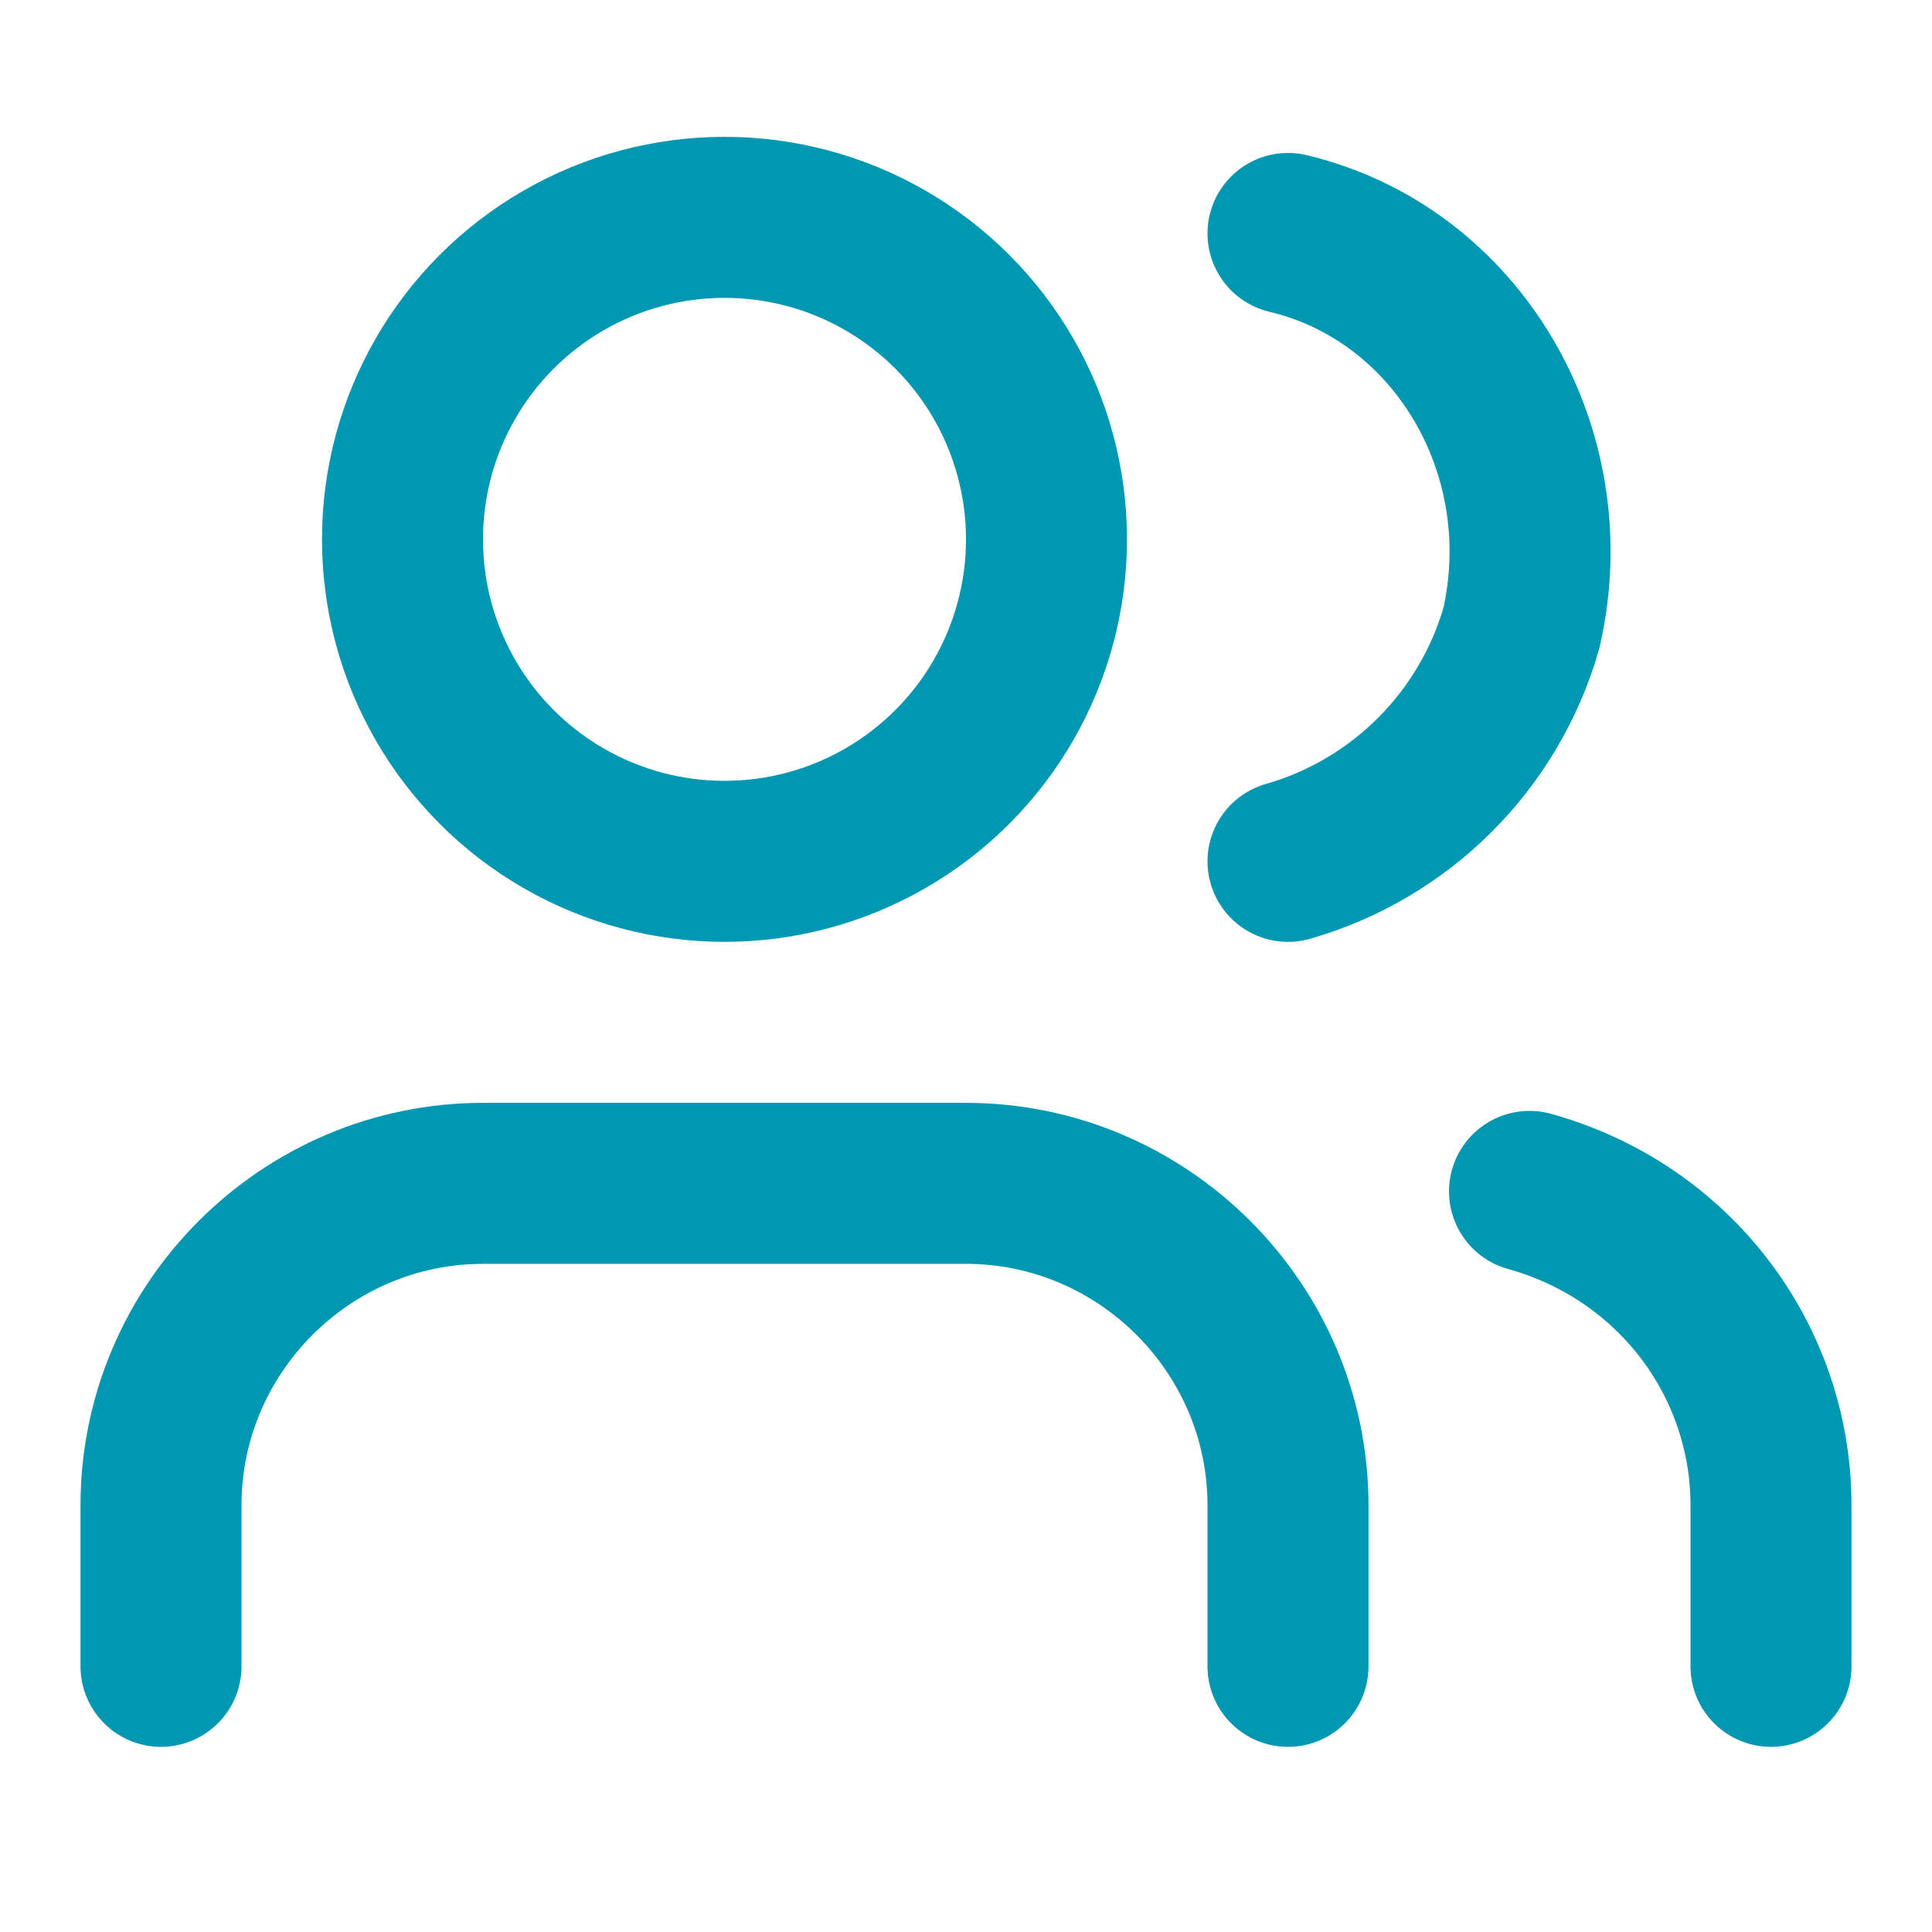
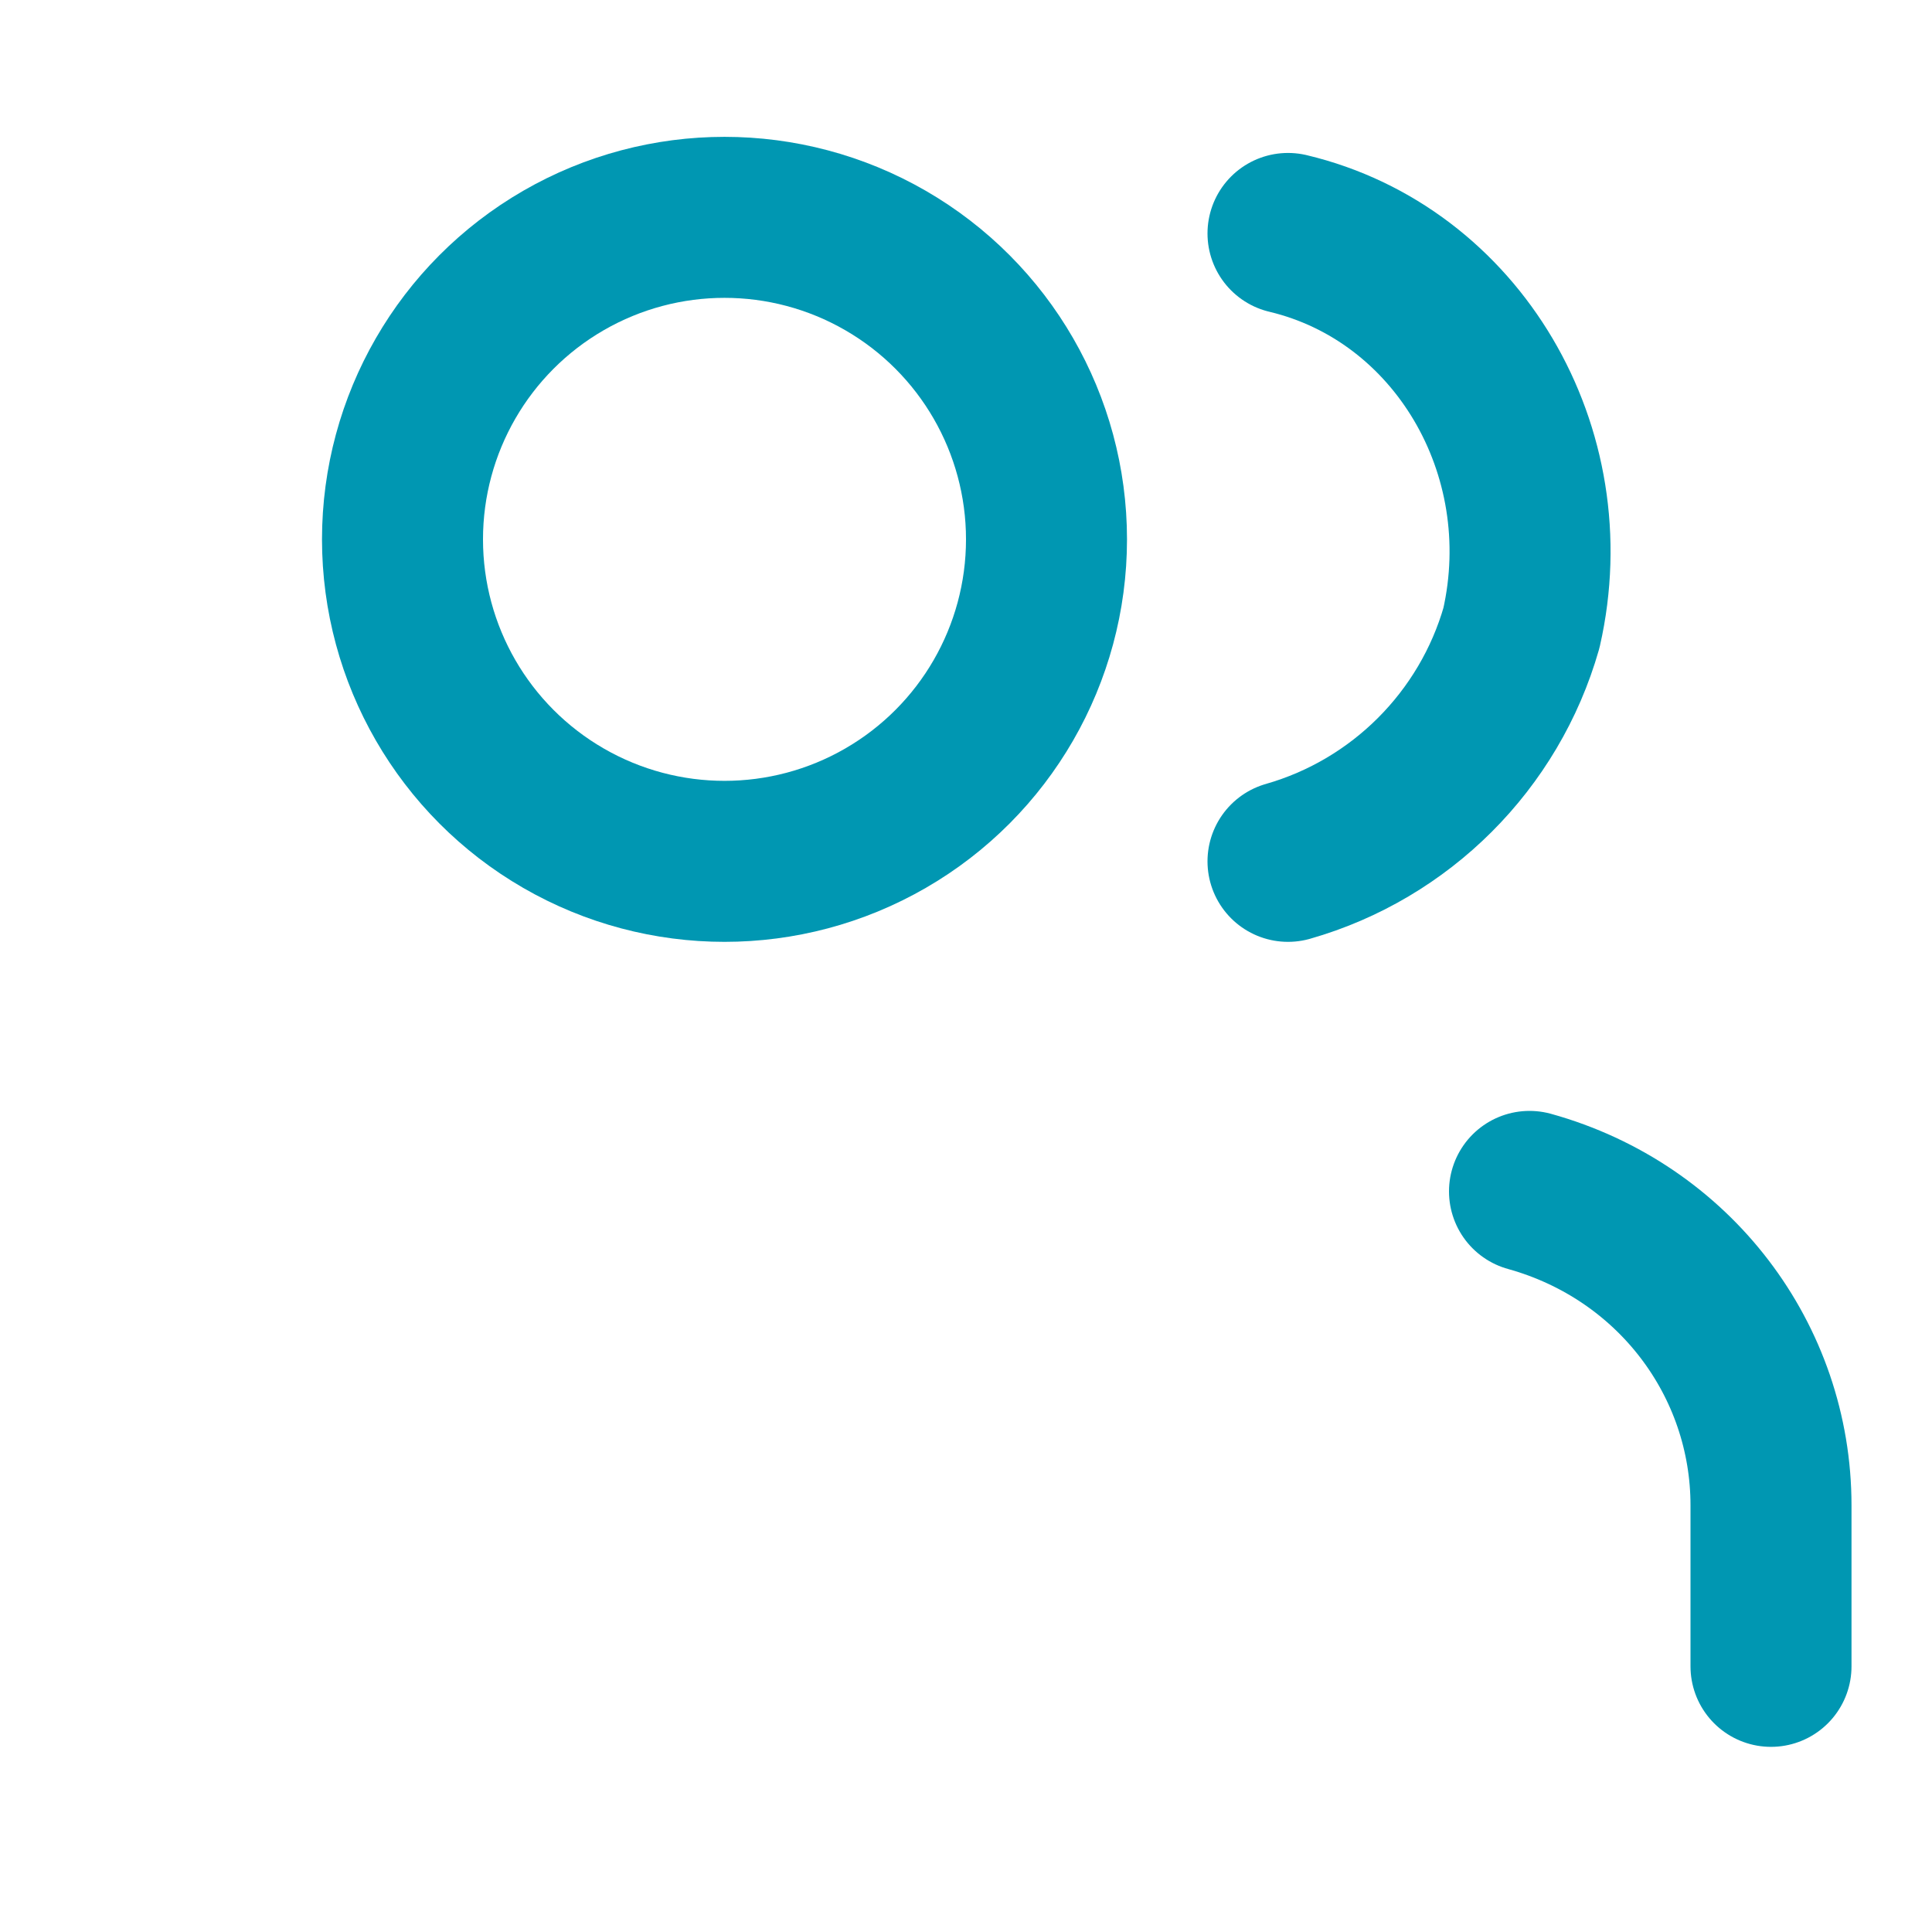
<svg xmlns="http://www.w3.org/2000/svg" version="1.1" id="Ebene_1" x="0px" y="0px" viewBox="0 0 24 24" style="enable-background:new 0 0 24 24;" xml:space="preserve">
  <style type="text/css">
	.st0{fill:none;stroke:#0097B2;stroke-width:2;stroke-linecap:round;stroke-linejoin:round;}
</style>
-   <path class="st0" d="M16,20.7v-2c0-2.2-1.8-4-4-4H6c-2.2,0-4,1.8-4,4v2" />
  <circle class="st0" cx="9" cy="6.7" r="4" />
  <path class="st0" d="M22,20.7v-2c0-1.8-1.2-3.4-3-3.9" />
  <path class="st0" d="M16,2.9c2.1,0.5,3.4,2.7,2.9,4.9c-0.4,1.4-1.5,2.5-2.9,2.9" />
</svg>